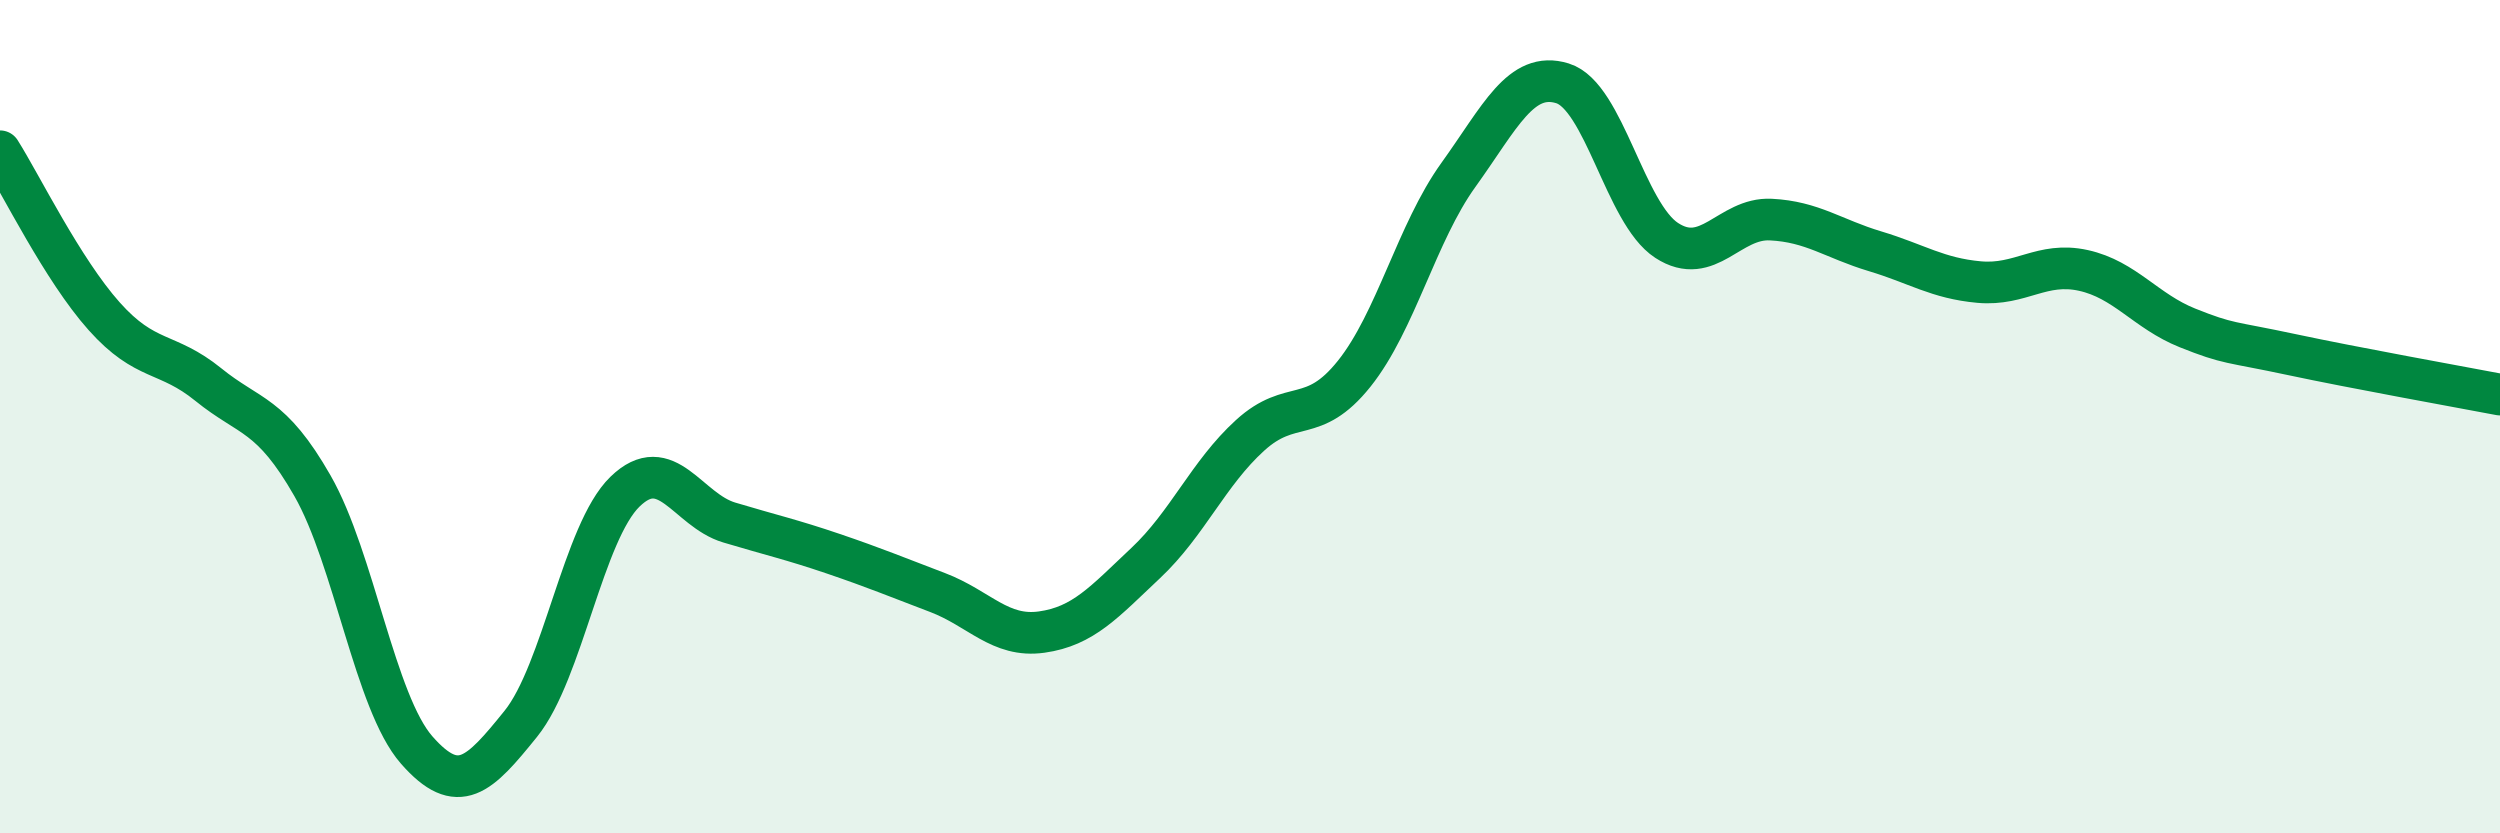
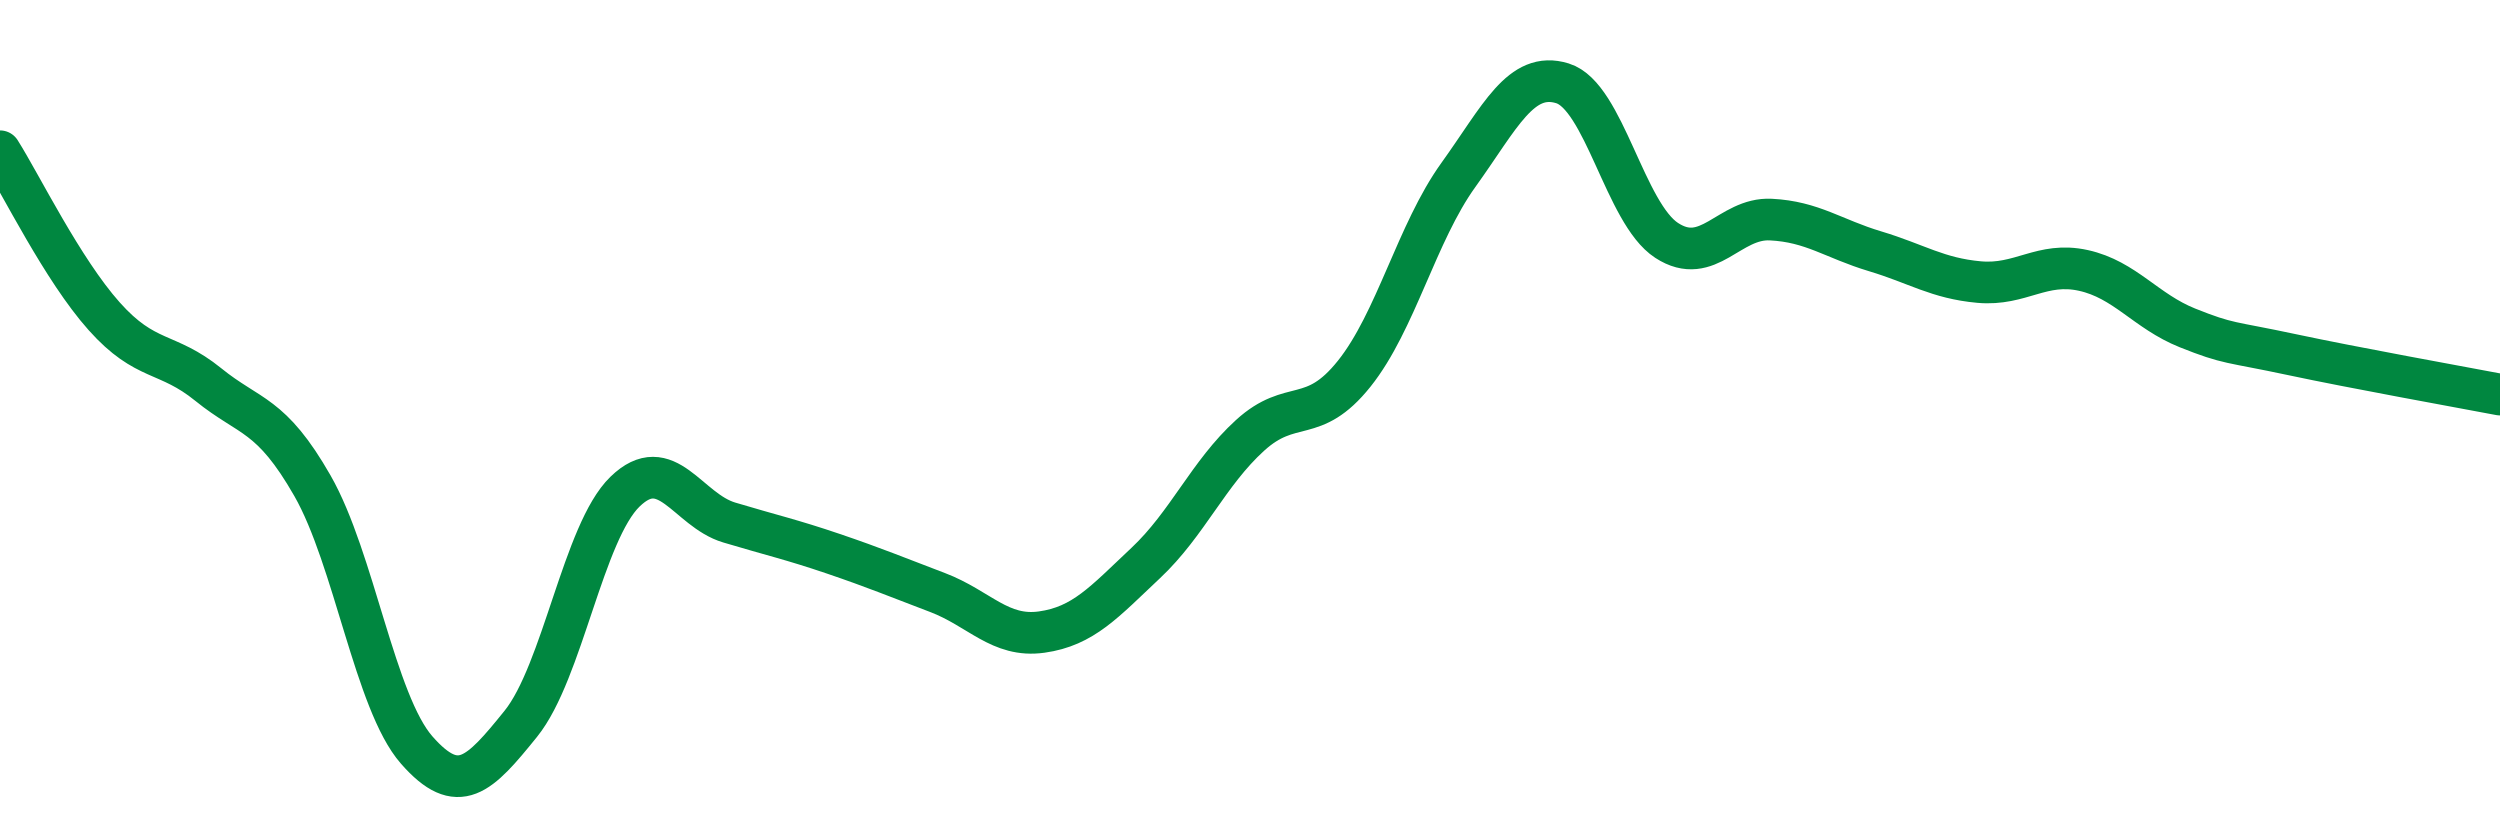
<svg xmlns="http://www.w3.org/2000/svg" width="60" height="20" viewBox="0 0 60 20">
-   <path d="M 0,3.63 C 0.5,4.42 1.5,6.47 2.5,7.59 C 3.5,8.71 4,8.42 5,9.23 C 6,10.04 6.5,9.91 7.5,11.66 C 8.5,13.41 9,16.86 10,18 C 11,19.14 11.5,18.61 12.5,17.37 C 13.5,16.13 14,12.77 15,11.8 C 16,10.83 16.5,12.24 17.5,12.54 C 18.5,12.84 19,12.95 20,13.29 C 21,13.63 21.5,13.84 22.5,14.22 C 23.5,14.6 24,15.31 25,15.17 C 26,15.03 26.5,14.45 27.5,13.51 C 28.5,12.57 29,11.36 30,10.45 C 31,9.54 31.5,10.22 32.5,8.97 C 33.5,7.72 34,5.59 35,4.2 C 36,2.81 36.5,1.69 37.5,2 C 38.5,2.31 39,5.12 40,5.77 C 41,6.42 41.5,5.22 42.5,5.27 C 43.5,5.32 44,5.73 45,6.03 C 46,6.33 46.5,6.68 47.5,6.77 C 48.5,6.86 49,6.27 50,6.49 C 51,6.71 51.5,7.47 52.5,7.87 C 53.5,8.27 53.5,8.19 55,8.51 C 56.5,8.83 59,9.28 60,9.47L60 20L0 20Z" fill="#008740" opacity="0.1" stroke-linecap="round" stroke-linejoin="round" />
  <path d="M 0,3.63 C 0.5,4.42 1.5,6.47 2.5,7.59 C 3.5,8.71 4,8.42 5,9.23 C 6,10.04 6.5,9.91 7.5,11.66 C 8.5,13.41 9,16.86 10,18 C 11,19.14 11.5,18.61 12.5,17.37 C 13.5,16.13 14,12.77 15,11.8 C 16,10.83 16.5,12.24 17.5,12.54 C 18.5,12.84 19,12.95 20,13.29 C 21,13.63 21.5,13.84 22.5,14.22 C 23.5,14.6 24,15.31 25,15.17 C 26,15.03 26.5,14.45 27.5,13.51 C 28.5,12.57 29,11.36 30,10.45 C 31,9.54 31.5,10.22 32.5,8.97 C 33.5,7.72 34,5.59 35,4.2 C 36,2.81 36.5,1.69 37.5,2 C 38.5,2.31 39,5.12 40,5.77 C 41,6.42 41.5,5.22 42.5,5.27 C 43.5,5.32 44,5.73 45,6.03 C 46,6.33 46.5,6.68 47.5,6.77 C 48.5,6.86 49,6.27 50,6.49 C 51,6.71 51.5,7.47 52.5,7.87 C 53.5,8.27 53.5,8.19 55,8.51 C 56.5,8.83 59,9.28 60,9.47" stroke="#008740" stroke-width="1" fill="none" stroke-linecap="round" stroke-linejoin="round" />
</svg>